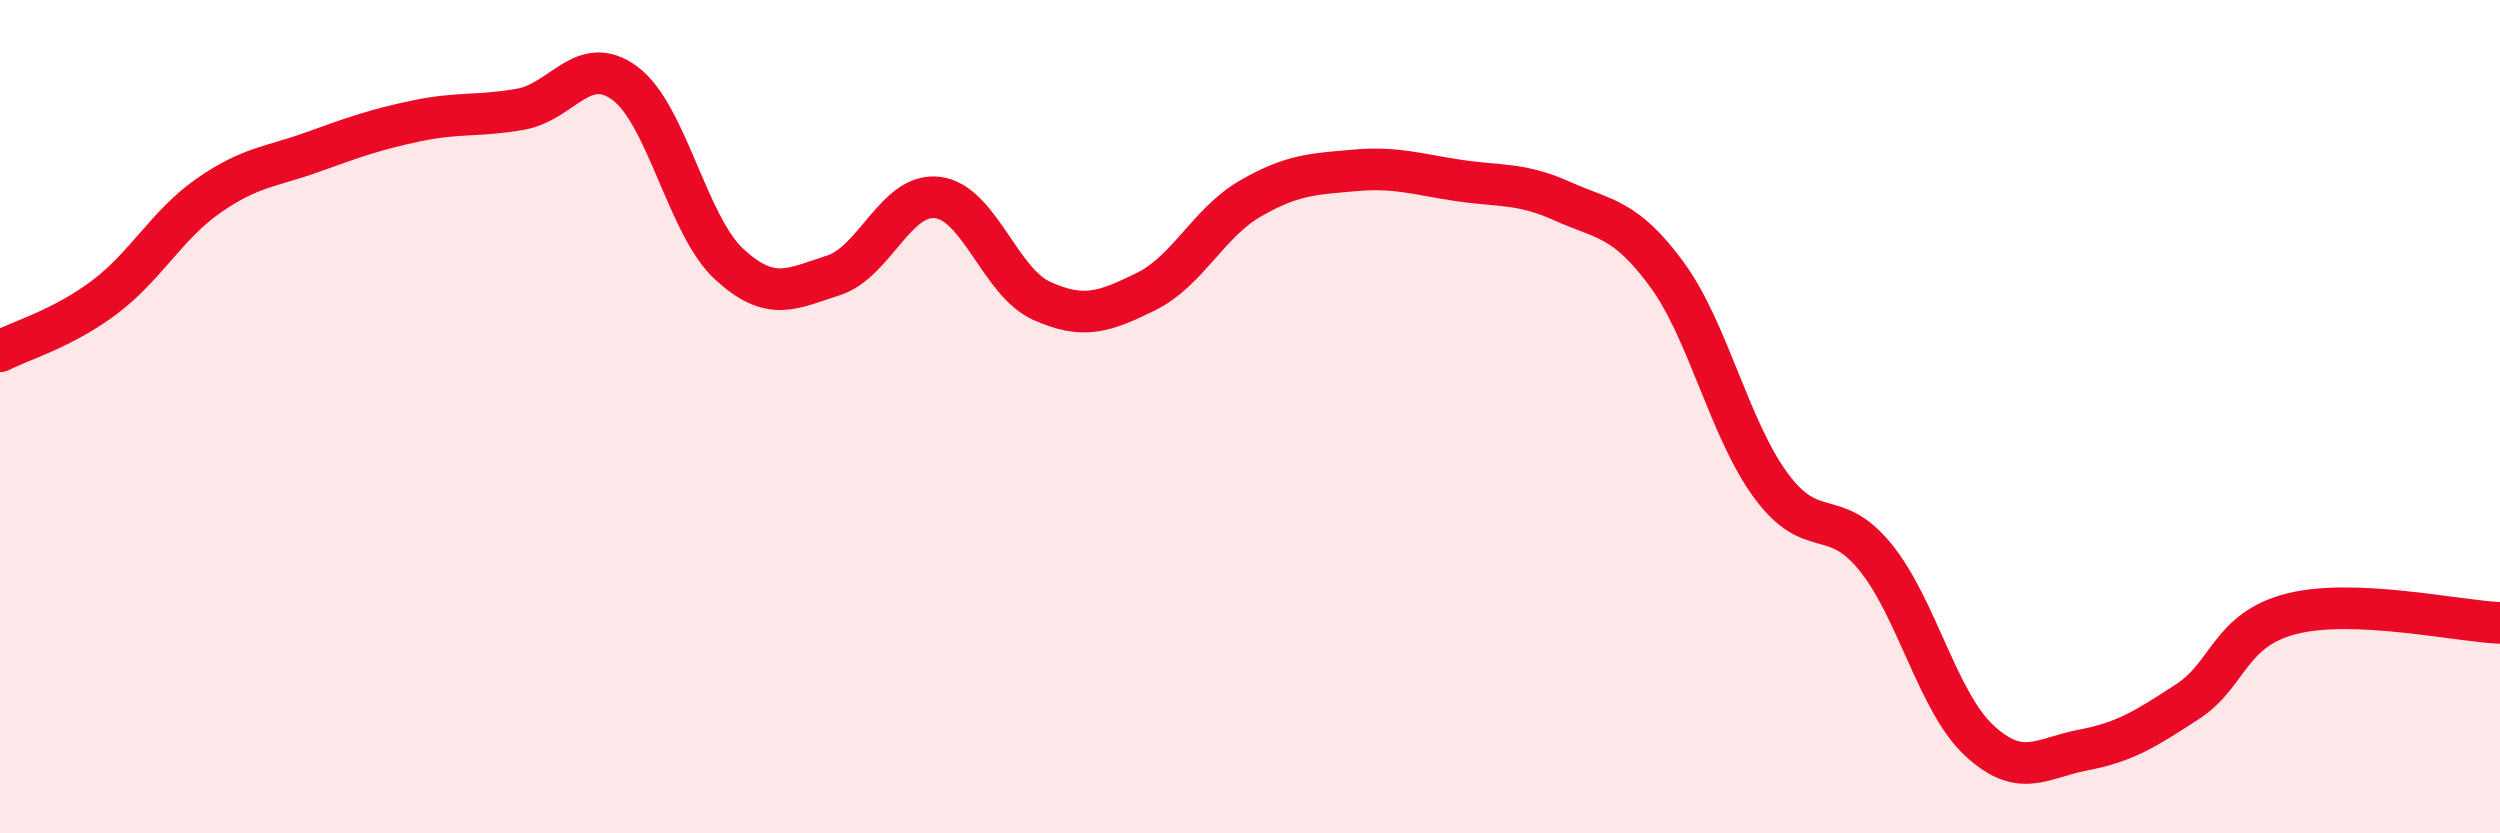
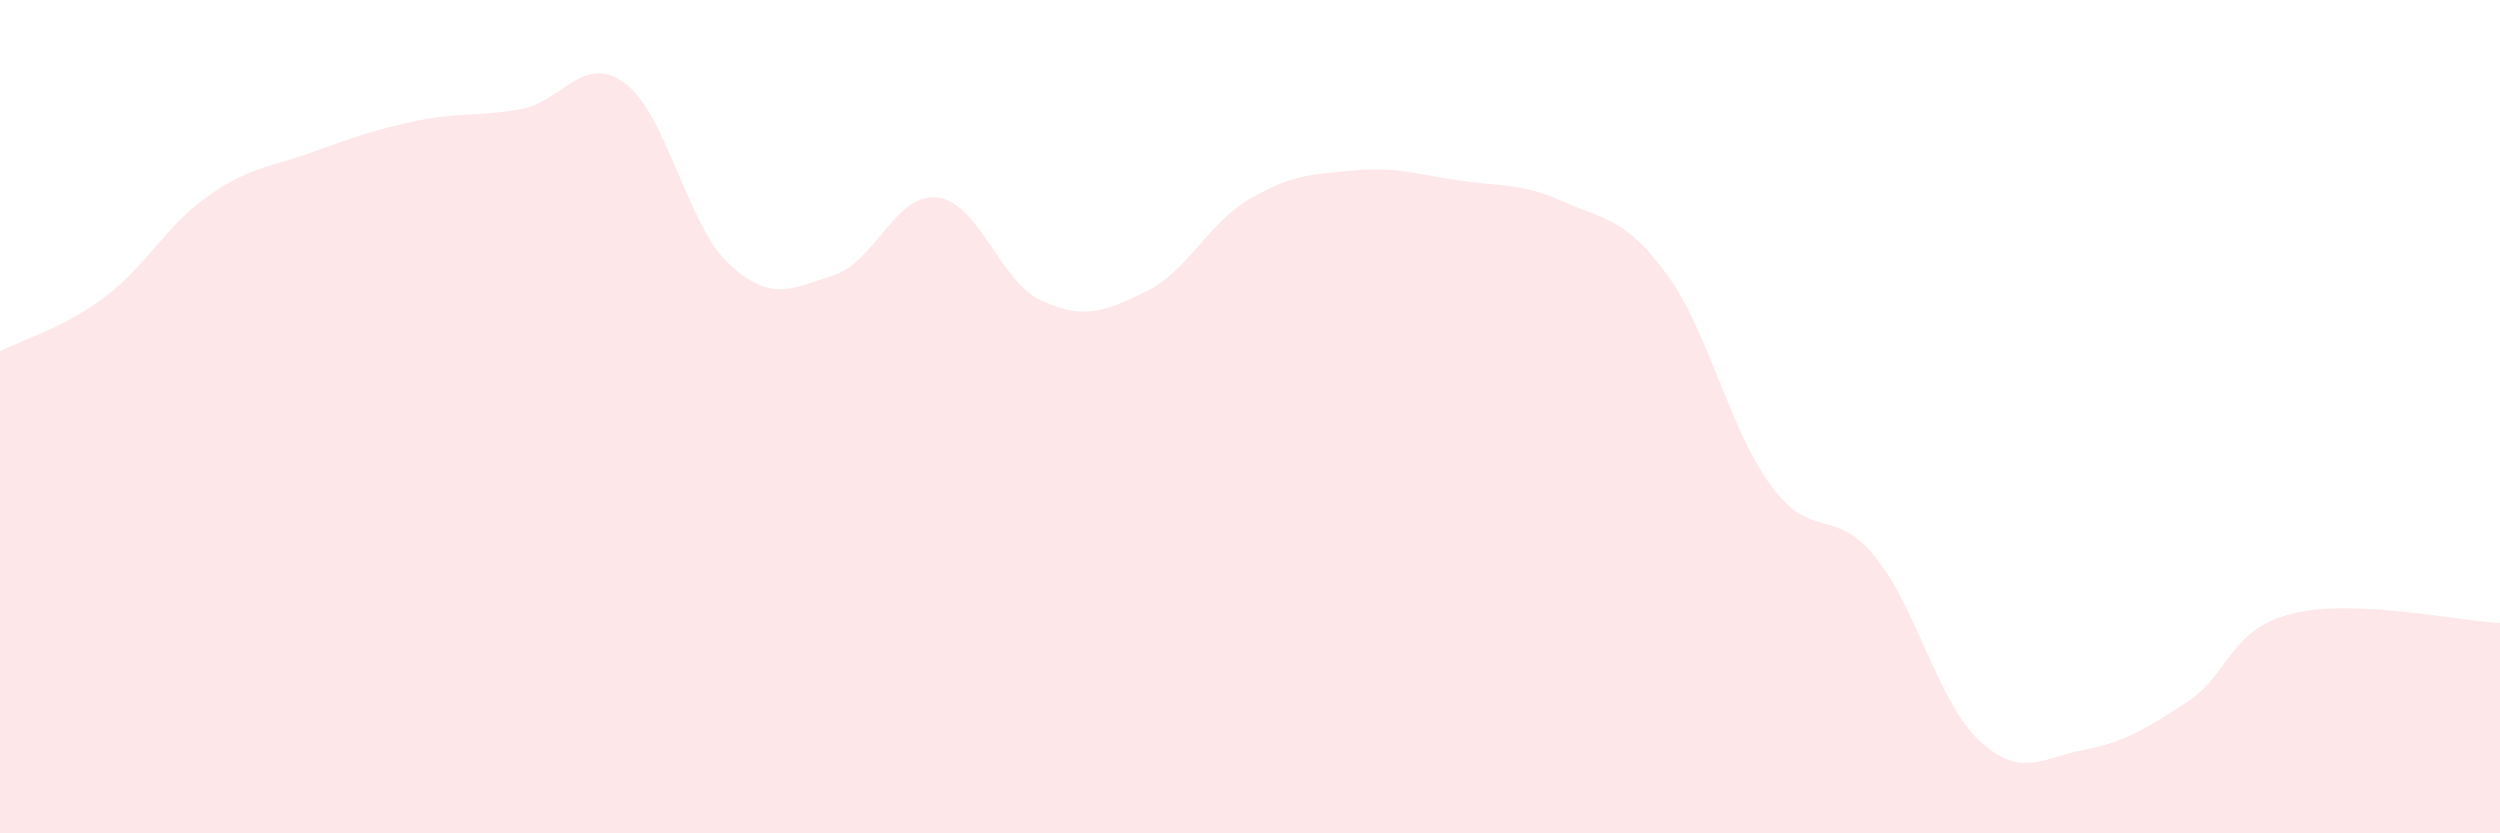
<svg xmlns="http://www.w3.org/2000/svg" width="60" height="20" viewBox="0 0 60 20">
  <path d="M 0,8.43 C 0.5,8.17 1.5,7.89 2.5,7.14 C 3.5,6.39 4,5.4 5,4.7 C 6,4 6.5,4.01 7.5,3.65 C 8.5,3.29 9,3.11 10,2.9 C 11,2.69 11.5,2.8 12.5,2.62 C 13.5,2.44 14,1.26 15,2 C 16,2.74 16.5,5.42 17.5,6.34 C 18.5,7.26 19,6.93 20,6.61 C 21,6.29 21.5,4.62 22.5,4.74 C 23.5,4.86 24,6.77 25,7.22 C 26,7.67 26.5,7.49 27.5,7 C 28.5,6.51 29,5.35 30,4.77 C 31,4.19 31.5,4.18 32.5,4.09 C 33.5,4 34,4.18 35,4.33 C 36,4.48 36.5,4.38 37.5,4.83 C 38.5,5.28 39,5.22 40,6.58 C 41,7.94 41.5,10.29 42.5,11.65 C 43.5,13.01 44,12.14 45,13.36 C 46,14.58 46.5,16.84 47.5,17.77 C 48.5,18.7 49,18.19 50,18 C 51,17.81 51.5,17.49 52.5,16.84 C 53.5,16.19 53.5,15.11 55,14.73 C 56.5,14.35 59,14.91 60,14.95L60 20L0 20Z" fill="#EB0A25" opacity="0.1" stroke-linecap="round" stroke-linejoin="round" />
-   <path d="M 0,8.43 C 0.5,8.17 1.5,7.89 2.5,7.14 C 3.5,6.39 4,5.4 5,4.7 C 6,4 6.5,4.01 7.5,3.65 C 8.5,3.29 9,3.11 10,2.9 C 11,2.69 11.5,2.8 12.5,2.62 C 13.5,2.44 14,1.26 15,2 C 16,2.74 16.5,5.42 17.5,6.34 C 18.5,7.26 19,6.93 20,6.61 C 21,6.29 21.5,4.62 22.5,4.74 C 23.5,4.86 24,6.77 25,7.22 C 26,7.67 26.5,7.49 27.5,7 C 28.5,6.51 29,5.35 30,4.77 C 31,4.19 31.5,4.18 32.5,4.09 C 33.5,4 34,4.18 35,4.33 C 36,4.48 36.5,4.38 37.5,4.83 C 38.5,5.28 39,5.22 40,6.58 C 41,7.94 41.5,10.29 42.5,11.65 C 43.5,13.01 44,12.14 45,13.36 C 46,14.58 46.5,16.84 47.5,17.77 C 48.5,18.7 49,18.19 50,18 C 51,17.81 51.5,17.49 52.5,16.84 C 53.5,16.19 53.5,15.11 55,14.73 C 56.5,14.35 59,14.91 60,14.95" stroke="#EB0A25" stroke-width="1" fill="none" stroke-linecap="round" stroke-linejoin="round" />
</svg>